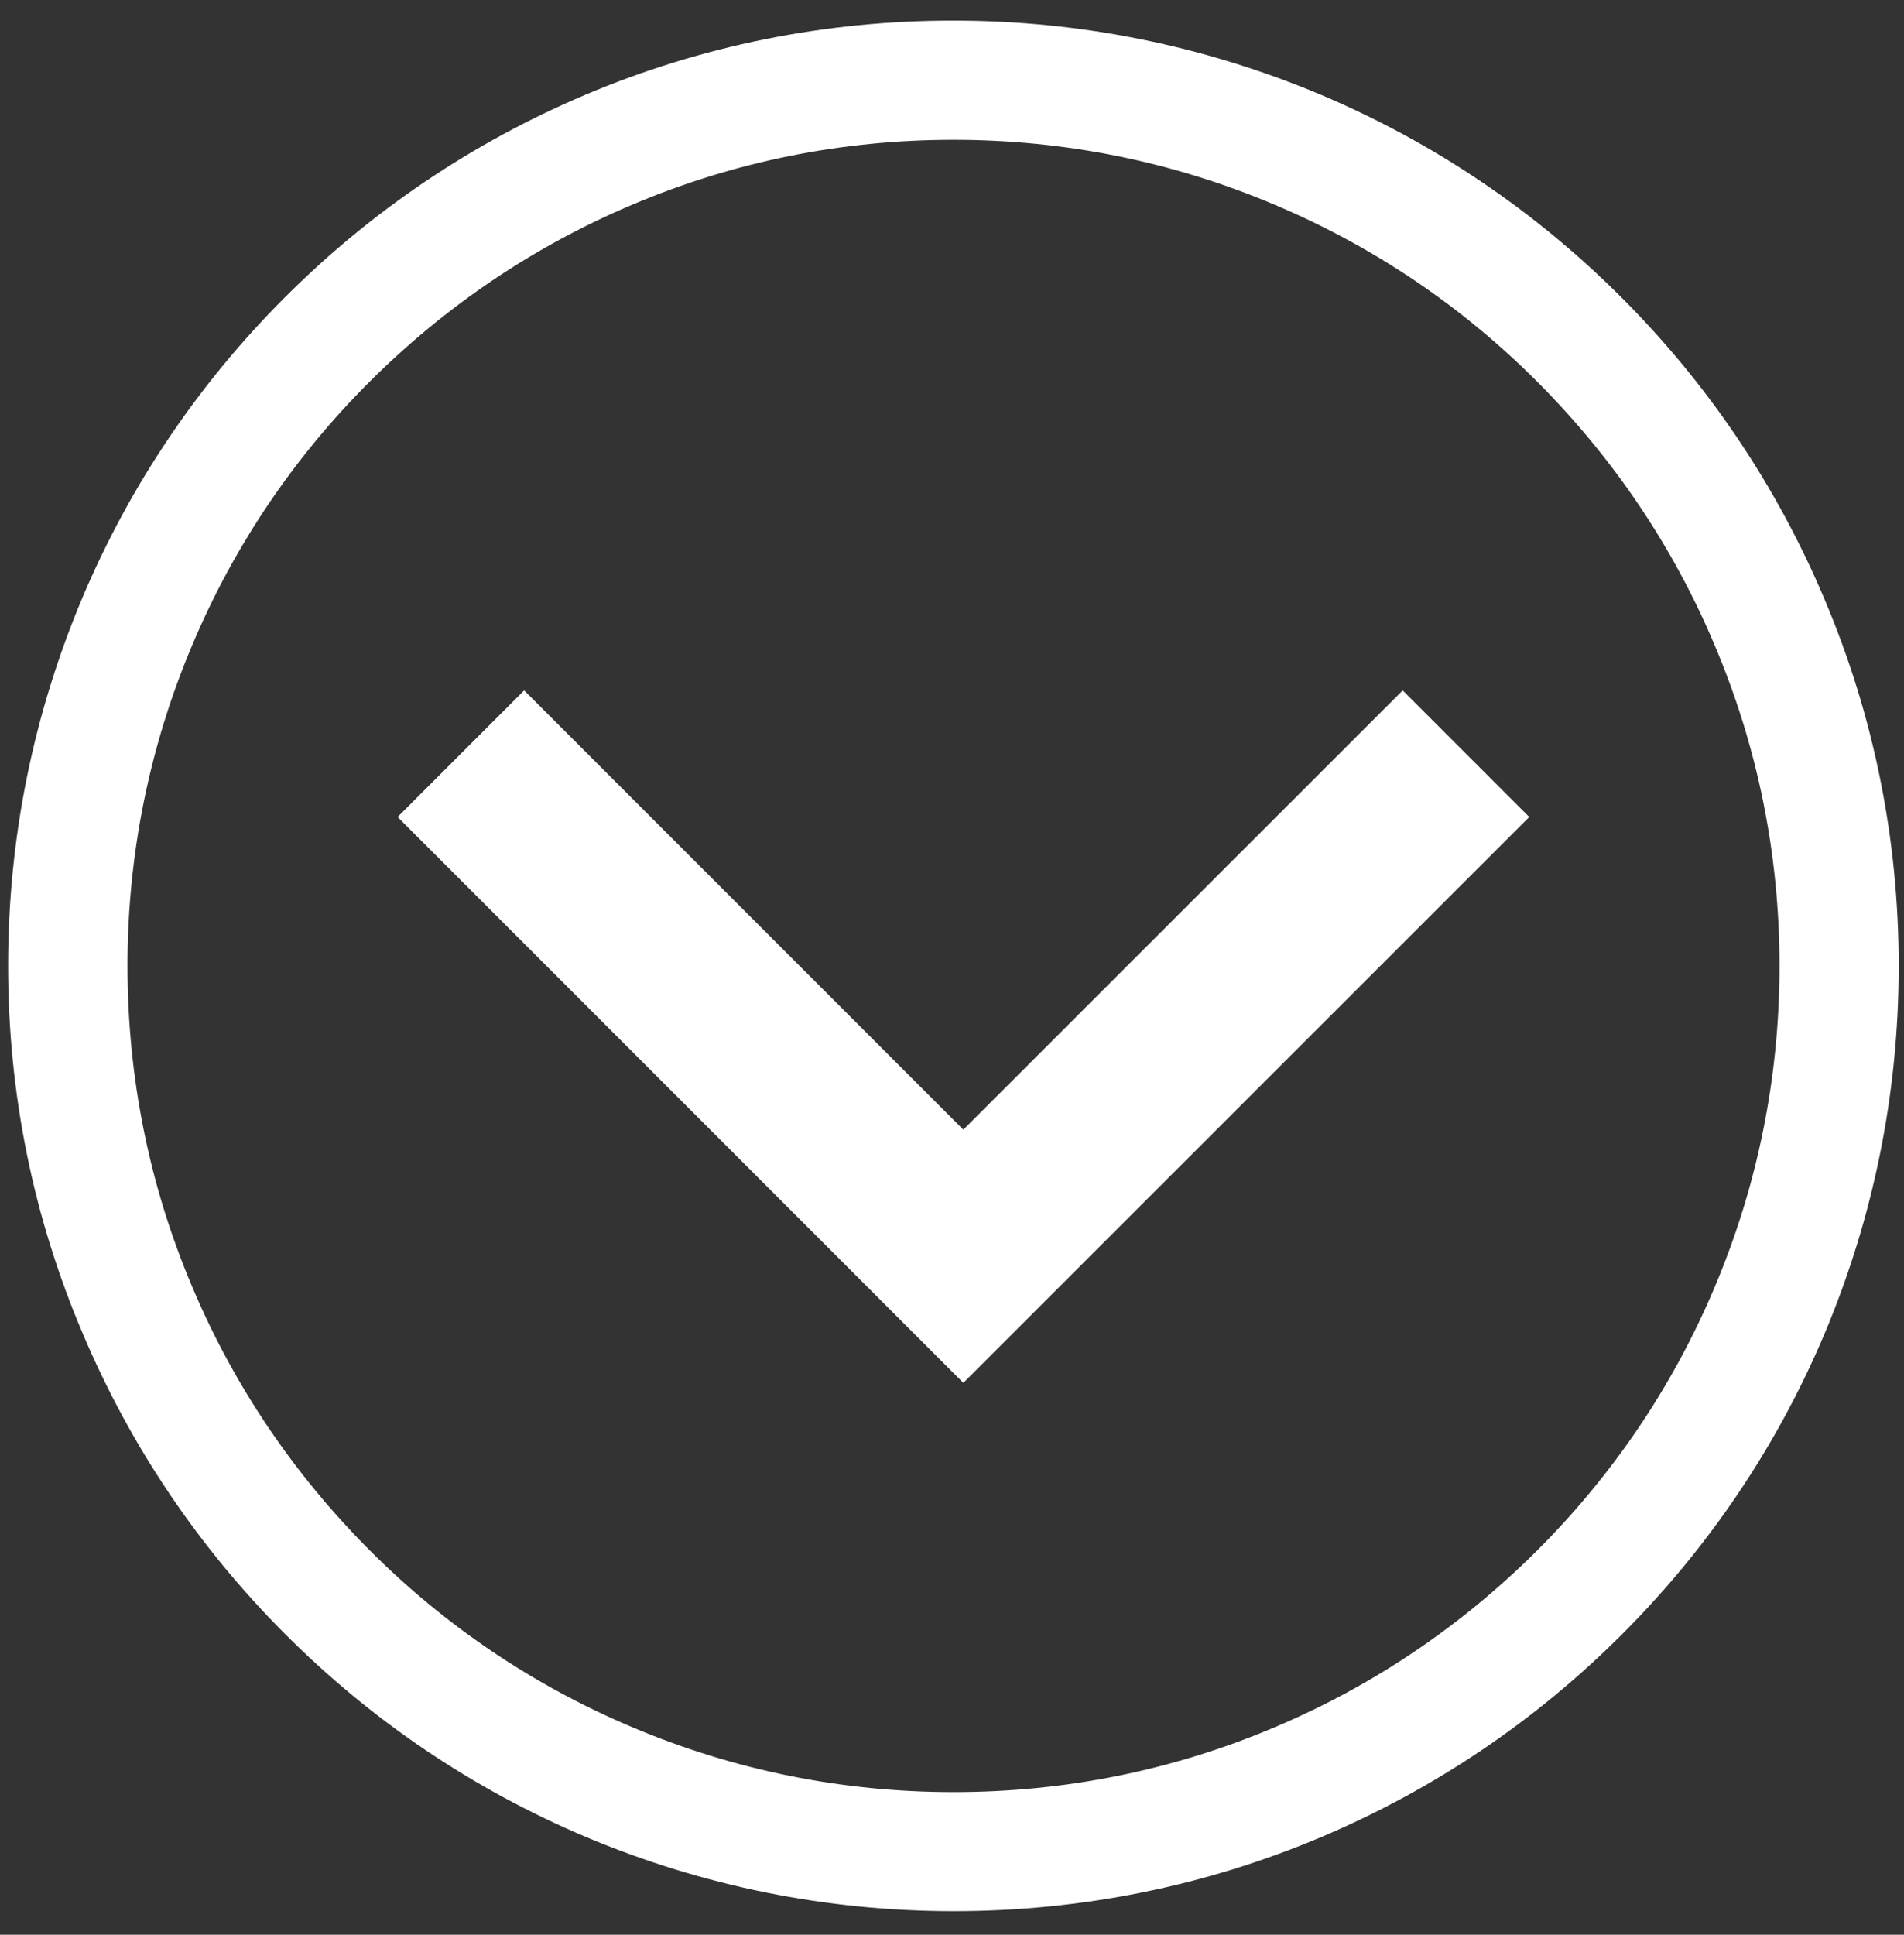
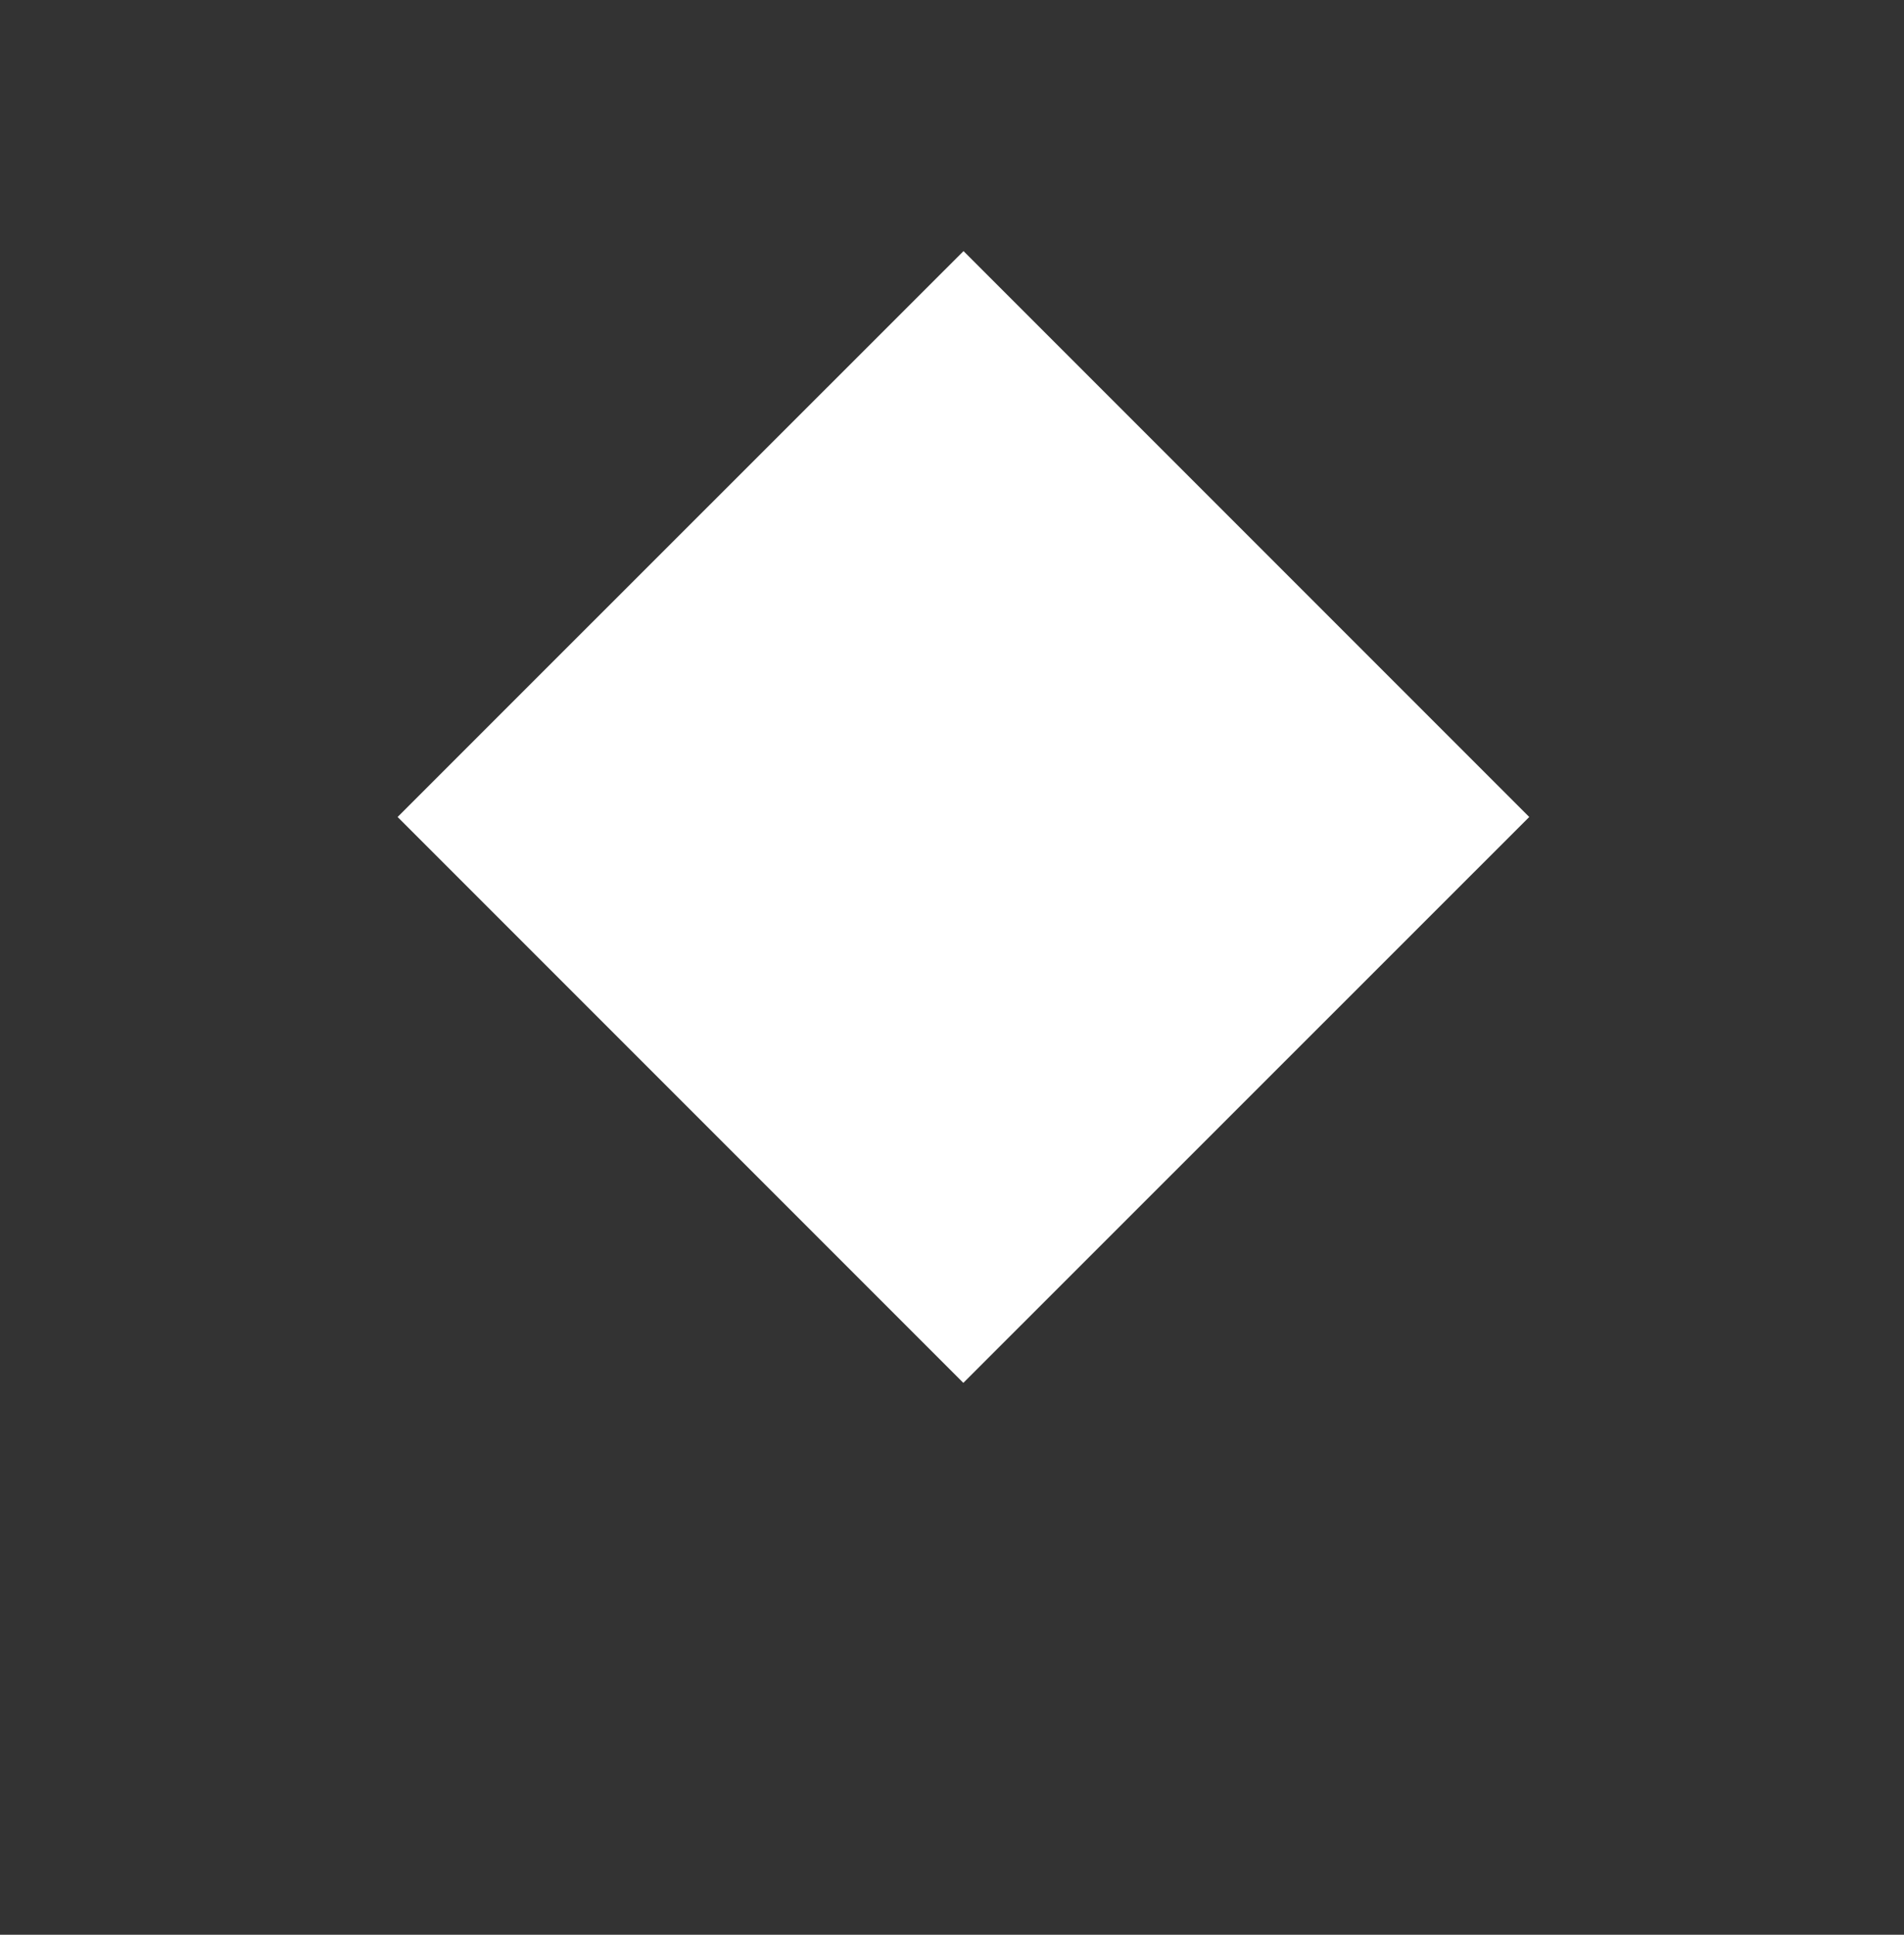
<svg xmlns="http://www.w3.org/2000/svg" version="1.1" id="Layer_1" x="0px" y="0px" viewBox="0 0 1008 1024" style="enable-background:new 0 0 1008 1024;" xml:space="preserve">
  <rect x="0" y="0" width="1008" height="1024" fill="#333333" stroke="none" />
  <style type="text/css">
	.st0{fill:#FFFFFF;}
</style>
  <g id="icomoon-ignore">
</g>
-   <path class="st0" d="M1005.2,511.2c0,67.5-13.3,133-39.3,194.8c-25.2,59.6-61.3,113.1-107.2,159c-46,46-99.5,82-159,107.2  c-61.7,26.1-127.3,39.3-194.8,39.3s-133-13.3-194.8-39.3C250.5,947,197,910.9,151.1,865c-46-46-82-99.5-107.2-159  C17.6,644.4,4.3,578.8,4.3,511.2s13.3-133,39.3-194.8c25.2-59.6,61.3-113.1,107.2-159c46-46,99.5-82,159-107.2  c61.7-26.1,127.3-39.3,194.8-39.3s133,13.3,194.8,39.3c59.6,25.2,113.1,61.3,159,107.2s82,99.5,107.2,159  C991.9,378.2,1005.2,443.7,1005.2,511.2L1005.2,511.2z M67.5,511.2c0,59,11.5,116.3,34.4,170.2c22,52.1,53.6,98.8,93.7,139  s86.9,71.7,139,93.7c53.9,22.8,111.2,34.4,170.2,34.4S621.1,937,675,914.1c52.1-22,98.8-53.6,139-93.7c40.1-40.1,71.7-86.9,93.7-139  c22.8-53.9,34.4-111.2,34.4-170.2S930.5,395,907.6,341.1c-22-52.1-53.6-98.8-93.7-139s-86.9-71.7-139-93.7  C621.1,85.6,563.8,74,504.8,74s-116.3,11.5-170.2,34.4c-52.1,22-98.8,53.6-139,93.7s-71.7,86.9-93.7,139  C79.1,395,67.5,452.2,67.5,511.2z" />
-   <path class="st0" d="M809.6,432.4L510,731.9L210.5,432.4l67-67L510,597.9l232.6-232.5L809.6,432.4z" />
+   <path class="st0" d="M809.6,432.4L510,731.9L210.5,432.4l67-67l232.6-232.5L809.6,432.4z" />
</svg>